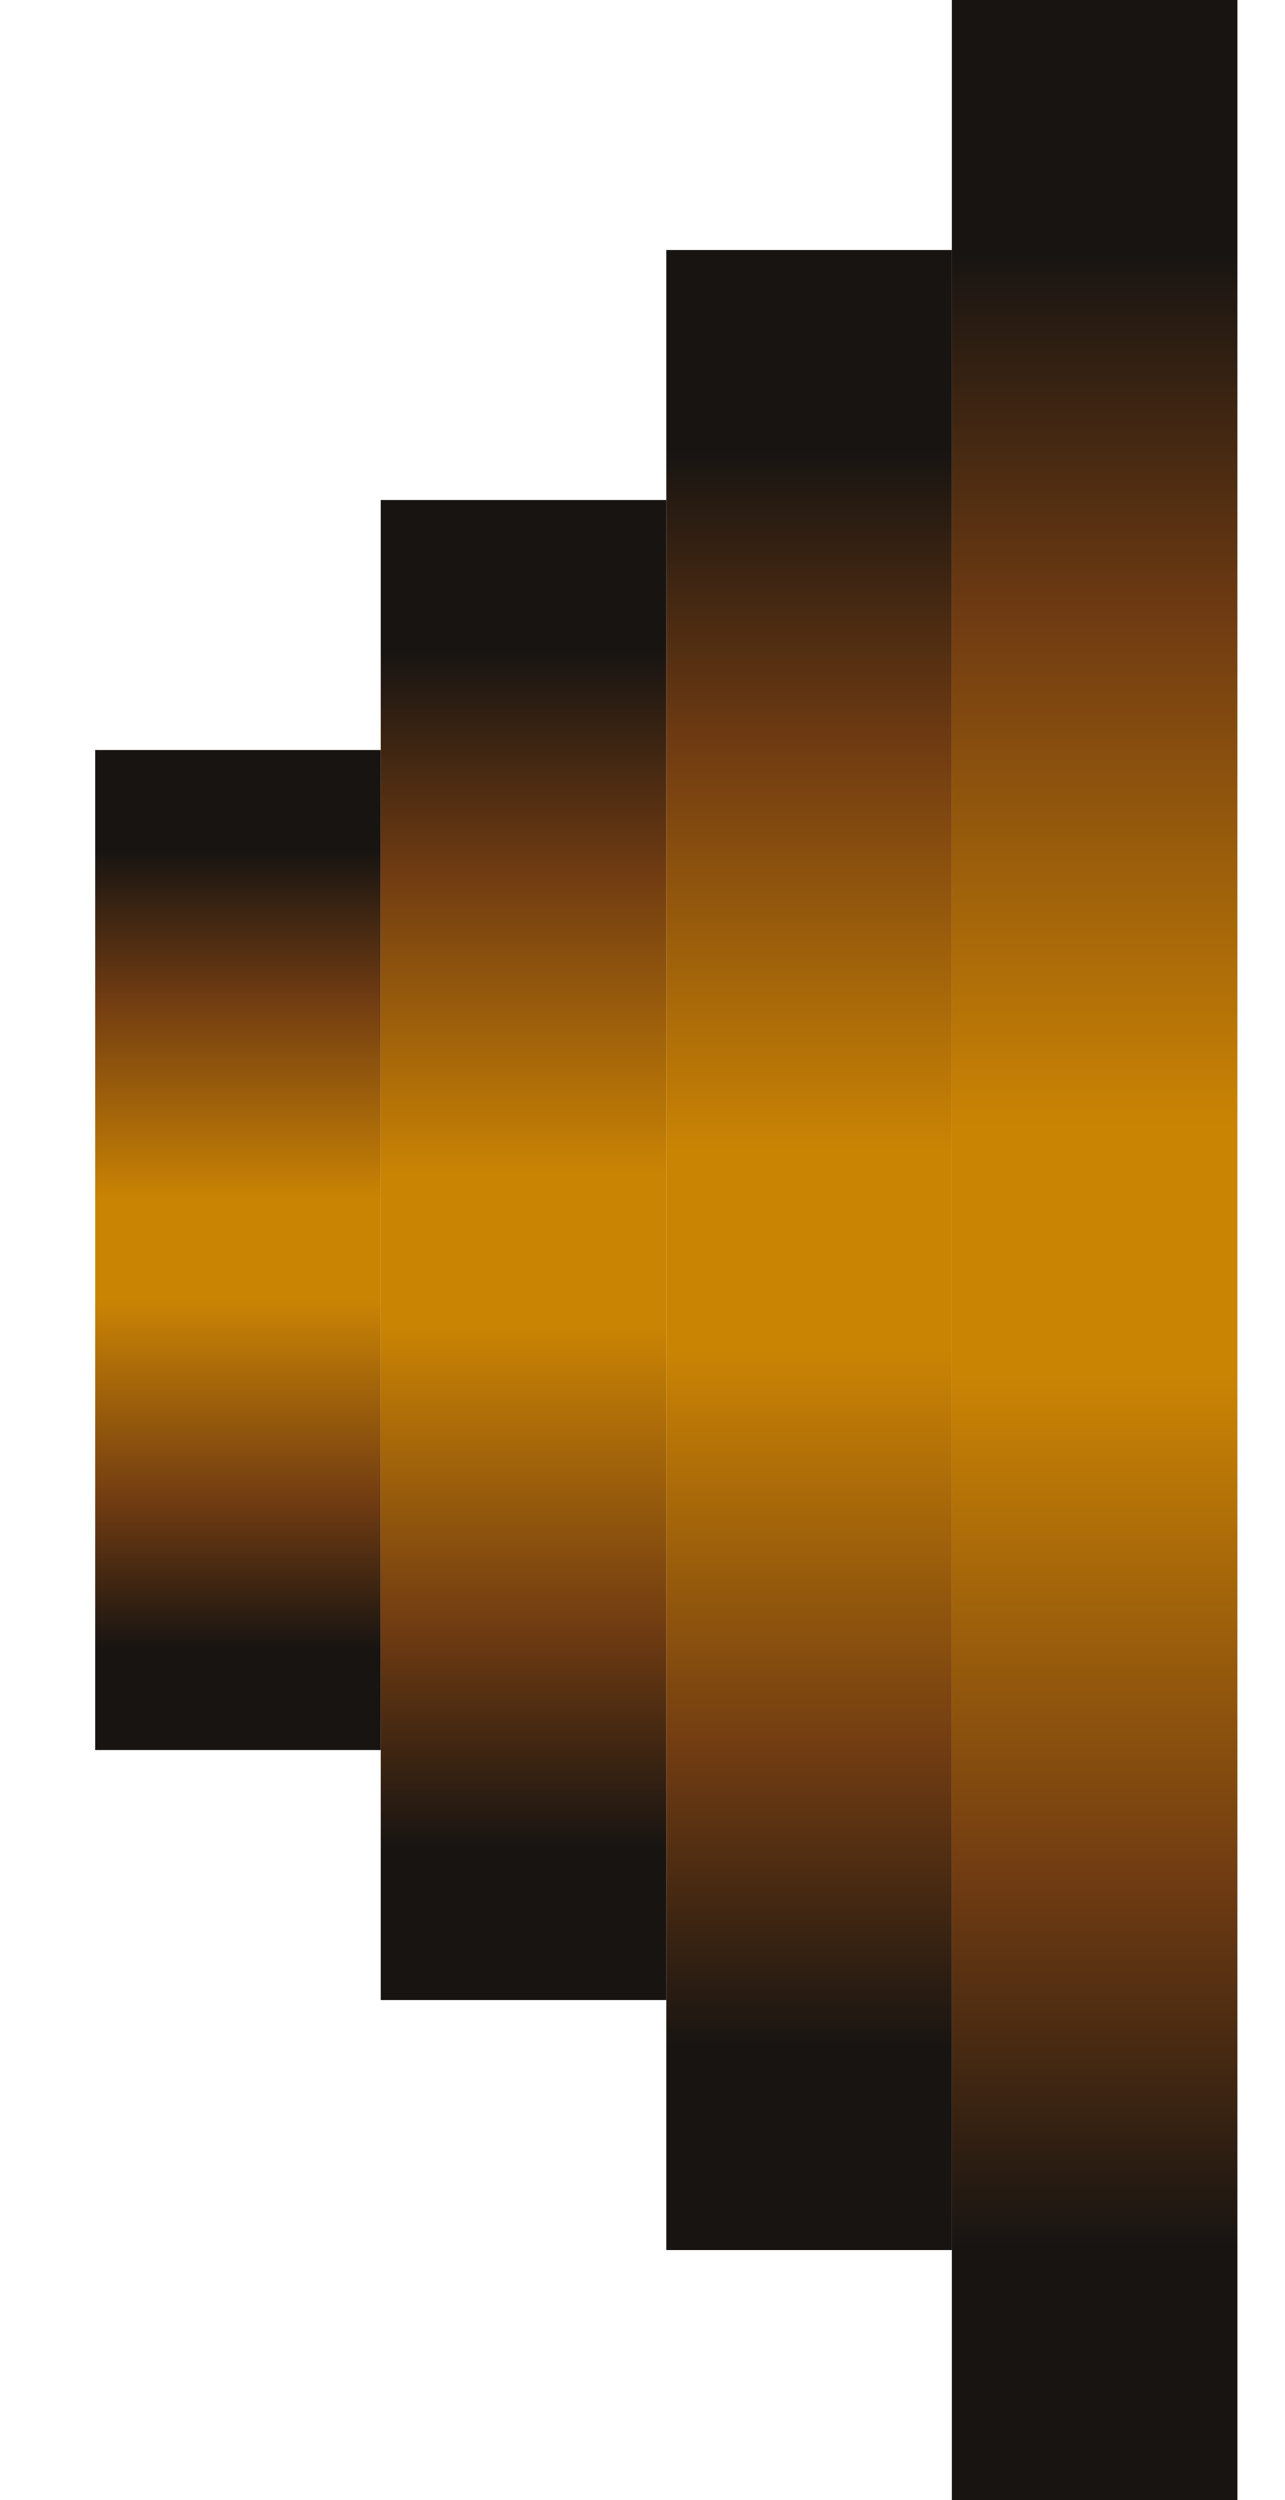
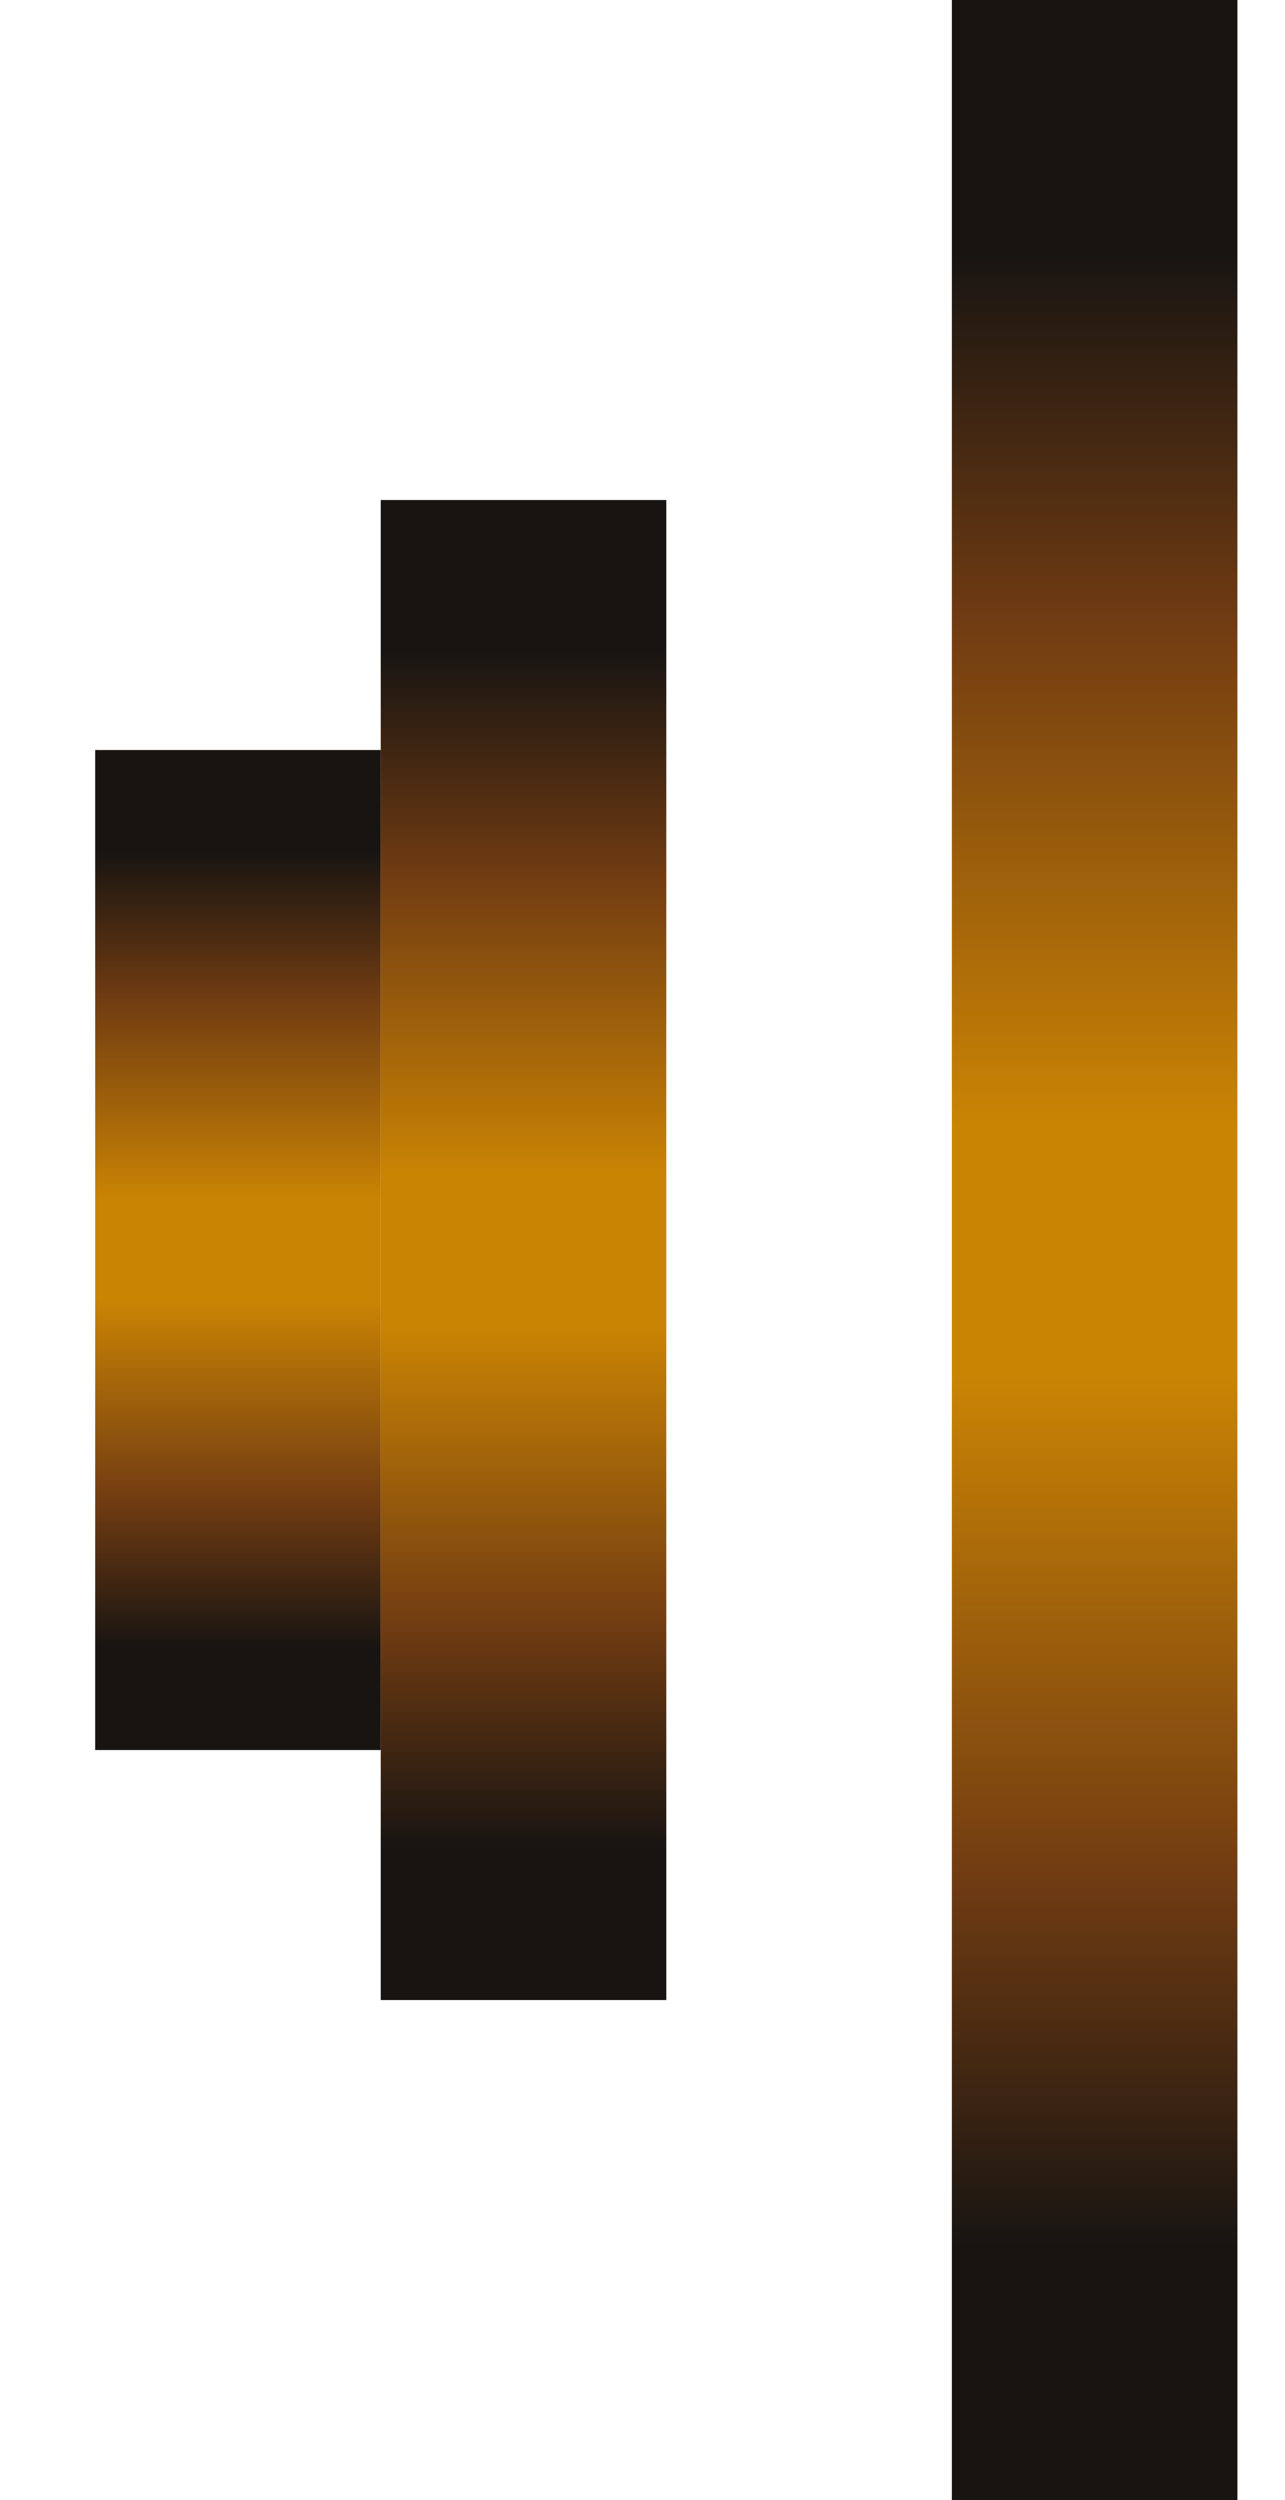
<svg xmlns="http://www.w3.org/2000/svg" width="216" height="420" viewBox="0 0 216 420" fill="none">
  <g filter="url(#filter0_d_6954_223)">
    <rect x="72" y="294" width="48" height="168" transform="rotate(180 72 294)" fill="url(#paint0_linear_6954_223)" />
  </g>
  <g filter="url(#filter1_d_6954_223)">
    <rect x="120" y="336" width="48" height="252" transform="rotate(180 120 336)" fill="url(#paint1_linear_6954_223)" />
  </g>
  <g filter="url(#filter2_d_6954_223)">
-     <rect x="168" y="378" width="48" height="336" transform="rotate(180 168 378)" fill="url(#paint2_linear_6954_223)" />
-   </g>
+     </g>
  <g filter="url(#filter3_d_6954_223)">
    <rect x="216" y="420" width="48" height="420" transform="rotate(180 216 420)" fill="url(#paint3_linear_6954_223)" />
  </g>
  <defs>
    <filter id="filter0_d_6954_223" x="0" y="110" width="80" height="200" filterUnits="userSpaceOnUse" color-interpolation-filters="sRGB">
      <feFlood flood-opacity="0" result="BackgroundImageFix" />
      <feColorMatrix in="SourceAlpha" type="matrix" values="0 0 0 0 0 0 0 0 0 0 0 0 0 0 0 0 0 0 127 0" result="hardAlpha" />
      <feOffset dx="-8" />
      <feGaussianBlur stdDeviation="8" />
      <feComposite in2="hardAlpha" operator="out" />
      <feColorMatrix type="matrix" values="0 0 0 0 0.09 0 0 0 0 0.078 0 0 0 0 0.071 0 0 0 1 0" />
      <feBlend mode="normal" in2="BackgroundImageFix" result="effect1_dropShadow_6954_223" />
      <feBlend mode="normal" in="SourceGraphic" in2="effect1_dropShadow_6954_223" result="shape" />
    </filter>
    <filter id="filter1_d_6954_223" x="48" y="68" width="80" height="284" filterUnits="userSpaceOnUse" color-interpolation-filters="sRGB">
      <feFlood flood-opacity="0" result="BackgroundImageFix" />
      <feColorMatrix in="SourceAlpha" type="matrix" values="0 0 0 0 0 0 0 0 0 0 0 0 0 0 0 0 0 0 127 0" result="hardAlpha" />
      <feOffset dx="-8" />
      <feGaussianBlur stdDeviation="8" />
      <feComposite in2="hardAlpha" operator="out" />
      <feColorMatrix type="matrix" values="0 0 0 0 0.09 0 0 0 0 0.078 0 0 0 0 0.071 0 0 0 1 0" />
      <feBlend mode="normal" in2="BackgroundImageFix" result="effect1_dropShadow_6954_223" />
      <feBlend mode="normal" in="SourceGraphic" in2="effect1_dropShadow_6954_223" result="shape" />
    </filter>
    <filter id="filter2_d_6954_223" x="96" y="26" width="80" height="368" filterUnits="userSpaceOnUse" color-interpolation-filters="sRGB">
      <feFlood flood-opacity="0" result="BackgroundImageFix" />
      <feColorMatrix in="SourceAlpha" type="matrix" values="0 0 0 0 0 0 0 0 0 0 0 0 0 0 0 0 0 0 127 0" result="hardAlpha" />
      <feOffset dx="-8" />
      <feGaussianBlur stdDeviation="8" />
      <feComposite in2="hardAlpha" operator="out" />
      <feColorMatrix type="matrix" values="0 0 0 0 0.09 0 0 0 0 0.078 0 0 0 0 0.071 0 0 0 1 0" />
      <feBlend mode="normal" in2="BackgroundImageFix" result="effect1_dropShadow_6954_223" />
      <feBlend mode="normal" in="SourceGraphic" in2="effect1_dropShadow_6954_223" result="shape" />
    </filter>
    <filter id="filter3_d_6954_223" x="144" y="-16" width="80" height="452" filterUnits="userSpaceOnUse" color-interpolation-filters="sRGB">
      <feFlood flood-opacity="0" result="BackgroundImageFix" />
      <feColorMatrix in="SourceAlpha" type="matrix" values="0 0 0 0 0 0 0 0 0 0 0 0 0 0 0 0 0 0 127 0" result="hardAlpha" />
      <feOffset dx="-8" />
      <feGaussianBlur stdDeviation="8" />
      <feComposite in2="hardAlpha" operator="out" />
      <feColorMatrix type="matrix" values="0 0 0 0 0.09 0 0 0 0 0.078 0 0 0 0 0.071 0 0 0 1 0" />
      <feBlend mode="normal" in2="BackgroundImageFix" result="effect1_dropShadow_6954_223" />
      <feBlend mode="normal" in="SourceGraphic" in2="effect1_dropShadow_6954_223" result="shape" />
    </filter>
    <linearGradient id="paint0_linear_6954_223" x1="96" y1="294" x2="96" y2="462" gradientUnits="userSpaceOnUse">
      <stop offset="0.1" stop-color="#171412" />
      <stop offset="0.25" stop-color="#713C12" />
      <stop offset="0.45" stop-color="#CA8404" />
      <stop offset="0.55" stop-color="#CA8404" />
      <stop offset="0.75" stop-color="#713C12" />
      <stop offset="0.9" stop-color="#171412" />
    </linearGradient>
    <linearGradient id="paint1_linear_6954_223" x1="144" y1="336" x2="144" y2="588" gradientUnits="userSpaceOnUse">
      <stop offset="0.1" stop-color="#171412" />
      <stop offset="0.25" stop-color="#713C12" />
      <stop offset="0.45" stop-color="#CA8404" />
      <stop offset="0.55" stop-color="#CA8404" />
      <stop offset="0.75" stop-color="#713C12" />
      <stop offset="0.9" stop-color="#171412" />
    </linearGradient>
    <linearGradient id="paint2_linear_6954_223" x1="192" y1="378" x2="192" y2="714" gradientUnits="userSpaceOnUse">
      <stop offset="0.1" stop-color="#171412" />
      <stop offset="0.25" stop-color="#713C12" />
      <stop offset="0.45" stop-color="#CA8404" />
      <stop offset="0.55" stop-color="#CA8404" />
      <stop offset="0.75" stop-color="#713C12" />
      <stop offset="0.9" stop-color="#171412" />
    </linearGradient>
    <linearGradient id="paint3_linear_6954_223" x1="240" y1="420" x2="240" y2="840" gradientUnits="userSpaceOnUse">
      <stop offset="0.1" stop-color="#171412" />
      <stop offset="0.25" stop-color="#713C12" />
      <stop offset="0.45" stop-color="#CA8404" />
      <stop offset="0.55" stop-color="#CA8404" />
      <stop offset="0.75" stop-color="#713C12" />
      <stop offset="0.9" stop-color="#171412" />
    </linearGradient>
  </defs>
</svg>